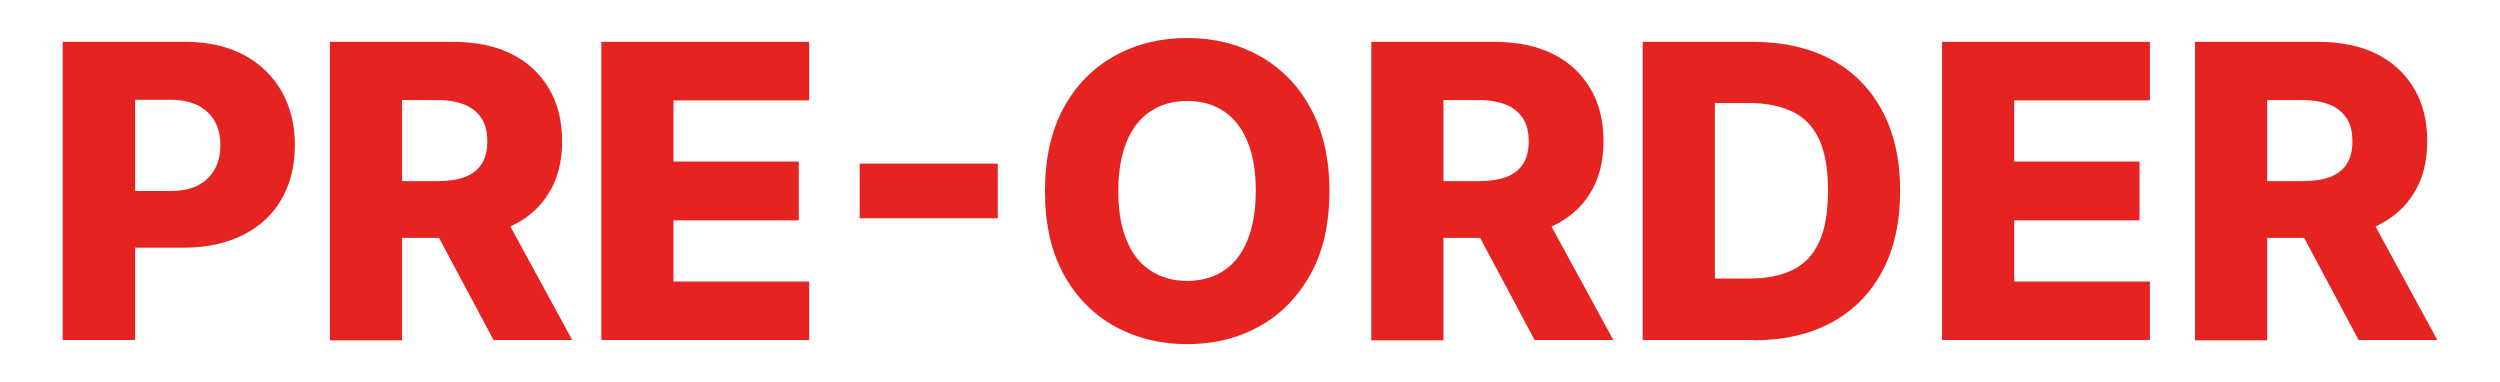
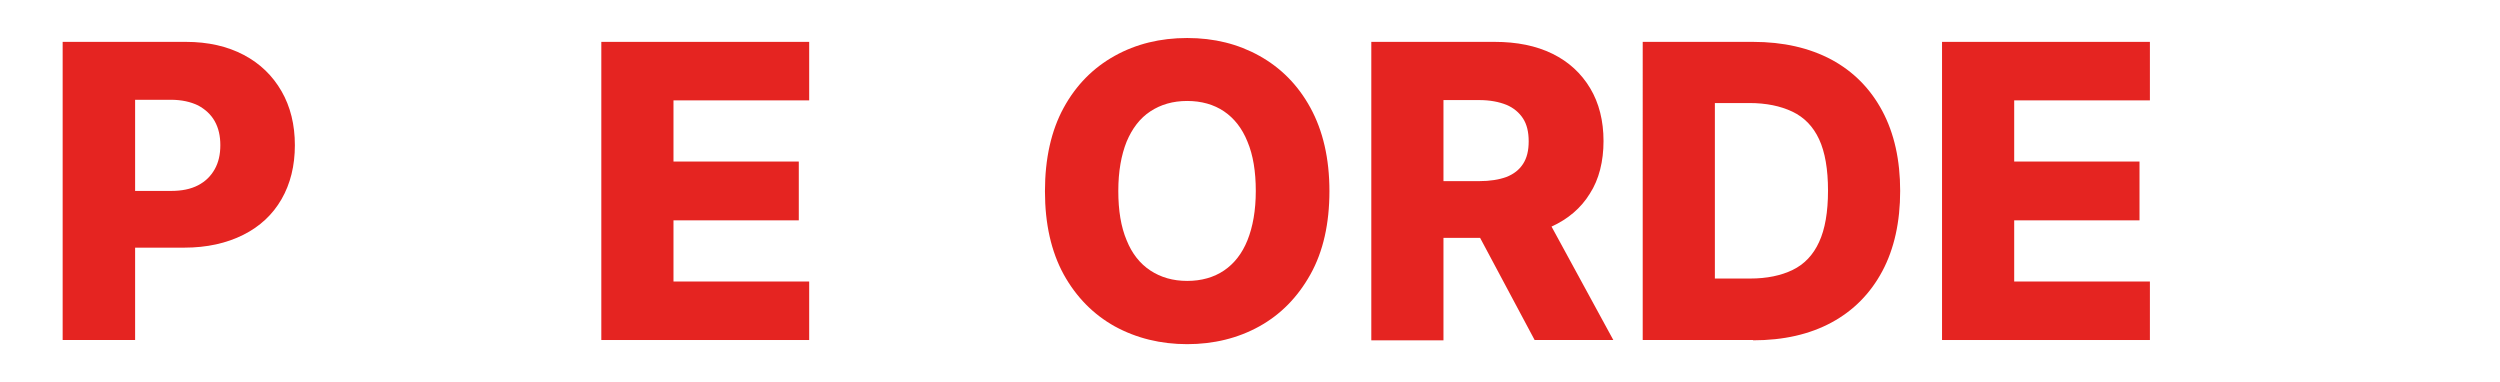
<svg xmlns="http://www.w3.org/2000/svg" viewBox="0 0 841.9 128.6" version="1.1">
  <defs>
    <style>
      .cls-1 {
        fill: #e52421;
      }
    </style>
  </defs>
  <g>
    <g id="Capa_1">
      <g>
        <path d="M21.1,114.5V14.1h41.5c7.5,0,14,1.5,19.5,4.4,5.5,2.9,9.7,7,12.7,12.2s4.5,11.3,4.5,18.2-1.5,13-4.5,18.2-7.3,9.2-12.9,12-12.2,4.3-19.9,4.3h-25.6v-19.1h21.1c3.7,0,6.7-.6,9.2-1.9,2.5-1.3,4.3-3.1,5.6-5.4s1.9-5,1.9-8.1-.6-5.8-1.9-8.1c-1.3-2.3-3.2-4-5.6-5.3-2.5-1.2-5.5-1.9-9.2-1.9h-12v80.9h-24.3Z" class="cls-1" />
-         <path d="M111.1,114.5V14.1h41.5c7.5,0,14,1.3,19.5,4s9.7,6.6,12.7,11.6c3,5,4.5,11,4.5,17.8s-1.5,12.9-4.6,17.7c-3,4.9-7.4,8.6-12.9,11.1s-12.2,3.8-19.9,3.8h-26.2v-19.1h21.7c3.7,0,6.7-.5,9.2-1.4,2.5-1,4.3-2.4,5.6-4.4s1.9-4.5,1.9-7.6-.6-5.7-1.9-7.7-3.2-3.6-5.6-4.6c-2.5-1-5.5-1.6-9.2-1.6h-12v80.9h-24.3ZM167.7,68.6l25,45.9h-26.5l-24.5-45.9h26Z" class="cls-1" />
        <path d="M202.5,114.5V14.1h70v19.7h-45.7v20.6h42.2v19.8h-42.2v20.6h45.7v19.7h-70Z" class="cls-1" />
-         <path d="M336,55.1v18.4h-46.5v-18.4h46.5Z" class="cls-1" />
        <path d="M447.7,64.3c0,11-2.1,20.4-6.4,28.1s-10,13.5-17.2,17.5c-7.2,4-15.4,6-24.3,6s-17.1-2-24.4-6c-7.2-4-13-9.9-17.2-17.5-4.2-7.7-6.3-17-6.3-28s2.1-20.4,6.3-28.1c4.2-7.7,10-13.5,17.2-17.5,7.2-4,15.3-6,24.4-6s17.1,2,24.3,6c7.2,4,13,9.8,17.2,17.5,4.2,7.7,6.4,17,6.4,28.1ZM422.9,64.3c0-6.5-.9-12.1-2.8-16.6-1.8-4.5-4.5-7.9-7.9-10.2-3.4-2.3-7.6-3.5-12.4-3.5s-8.9,1.2-12.4,3.5c-3.5,2.3-6.1,5.7-8,10.2-1.8,4.5-2.8,10-2.8,16.6s.9,12.1,2.8,16.6c1.8,4.5,4.5,7.9,8,10.2,3.5,2.3,7.6,3.5,12.4,3.5s9-1.2,12.4-3.5c3.4-2.3,6.1-5.7,7.9-10.2,1.8-4.5,2.8-10,2.8-16.6Z" class="cls-1" />
        <path d="M461.8,114.5V14.1h41.5c7.5,0,14,1.3,19.5,4s9.7,6.6,12.7,11.6c3,5,4.5,11,4.5,17.8s-1.5,12.9-4.6,17.7c-3,4.9-7.4,8.6-12.9,11.1s-12.2,3.8-19.9,3.8h-26.2v-19.1h21.7c3.7,0,6.7-.5,9.2-1.4,2.5-1,4.3-2.4,5.6-4.4,1.3-2,1.9-4.5,1.9-7.6s-.6-5.7-1.9-7.7c-1.3-2-3.2-3.6-5.6-4.6-2.5-1-5.5-1.6-9.2-1.6h-12v80.9h-24.3ZM518.3,68.6l25,45.9h-26.5l-24.5-45.9h26Z" class="cls-1" />
        <path d="M590.3,114.5h-37.1V14.1h37.1c10.2,0,19,2,26.5,6,7.4,4,13.1,9.8,17.1,17.3,4,7.5,6,16.5,6,26.9s-2,19.5-6,27c-4,7.5-9.7,13.3-17.1,17.3-7.4,4-16.2,6-26.4,6ZM577.5,93.8h11.9c5.6,0,10.4-1,14.3-2.9,3.9-1.9,6.9-5,8.9-9.4,2-4.3,3-10.1,3-17.3s-1-13-3-17.3c-2-4.3-5-7.4-9-9.3s-8.8-2.9-14.5-2.9h-11.6v59Z" class="cls-1" />
        <path d="M654,114.5V14.1h70v19.7h-45.7v20.6h42.2v19.8h-42.2v20.6h45.7v19.7h-70Z" class="cls-1" />
-         <path d="M739.2,114.5V14.1h41.5c7.5,0,14,1.3,19.5,4s9.7,6.6,12.7,11.6c3,5,4.5,11,4.5,17.8s-1.5,12.9-4.6,17.7c-3,4.9-7.4,8.6-12.9,11.1s-12.2,3.8-19.9,3.8h-26.2v-19.1h21.7c3.7,0,6.7-.5,9.2-1.4,2.5-1,4.3-2.4,5.6-4.4,1.3-2,1.9-4.5,1.9-7.6s-.6-5.7-1.9-7.7c-1.3-2-3.2-3.6-5.6-4.6-2.5-1-5.5-1.6-9.2-1.6h-12v80.9h-24.3ZM795.8,68.6l25,45.9h-26.5l-24.5-45.9h26Z" class="cls-1" />
      </g>
    </g>
  </g>
</svg>